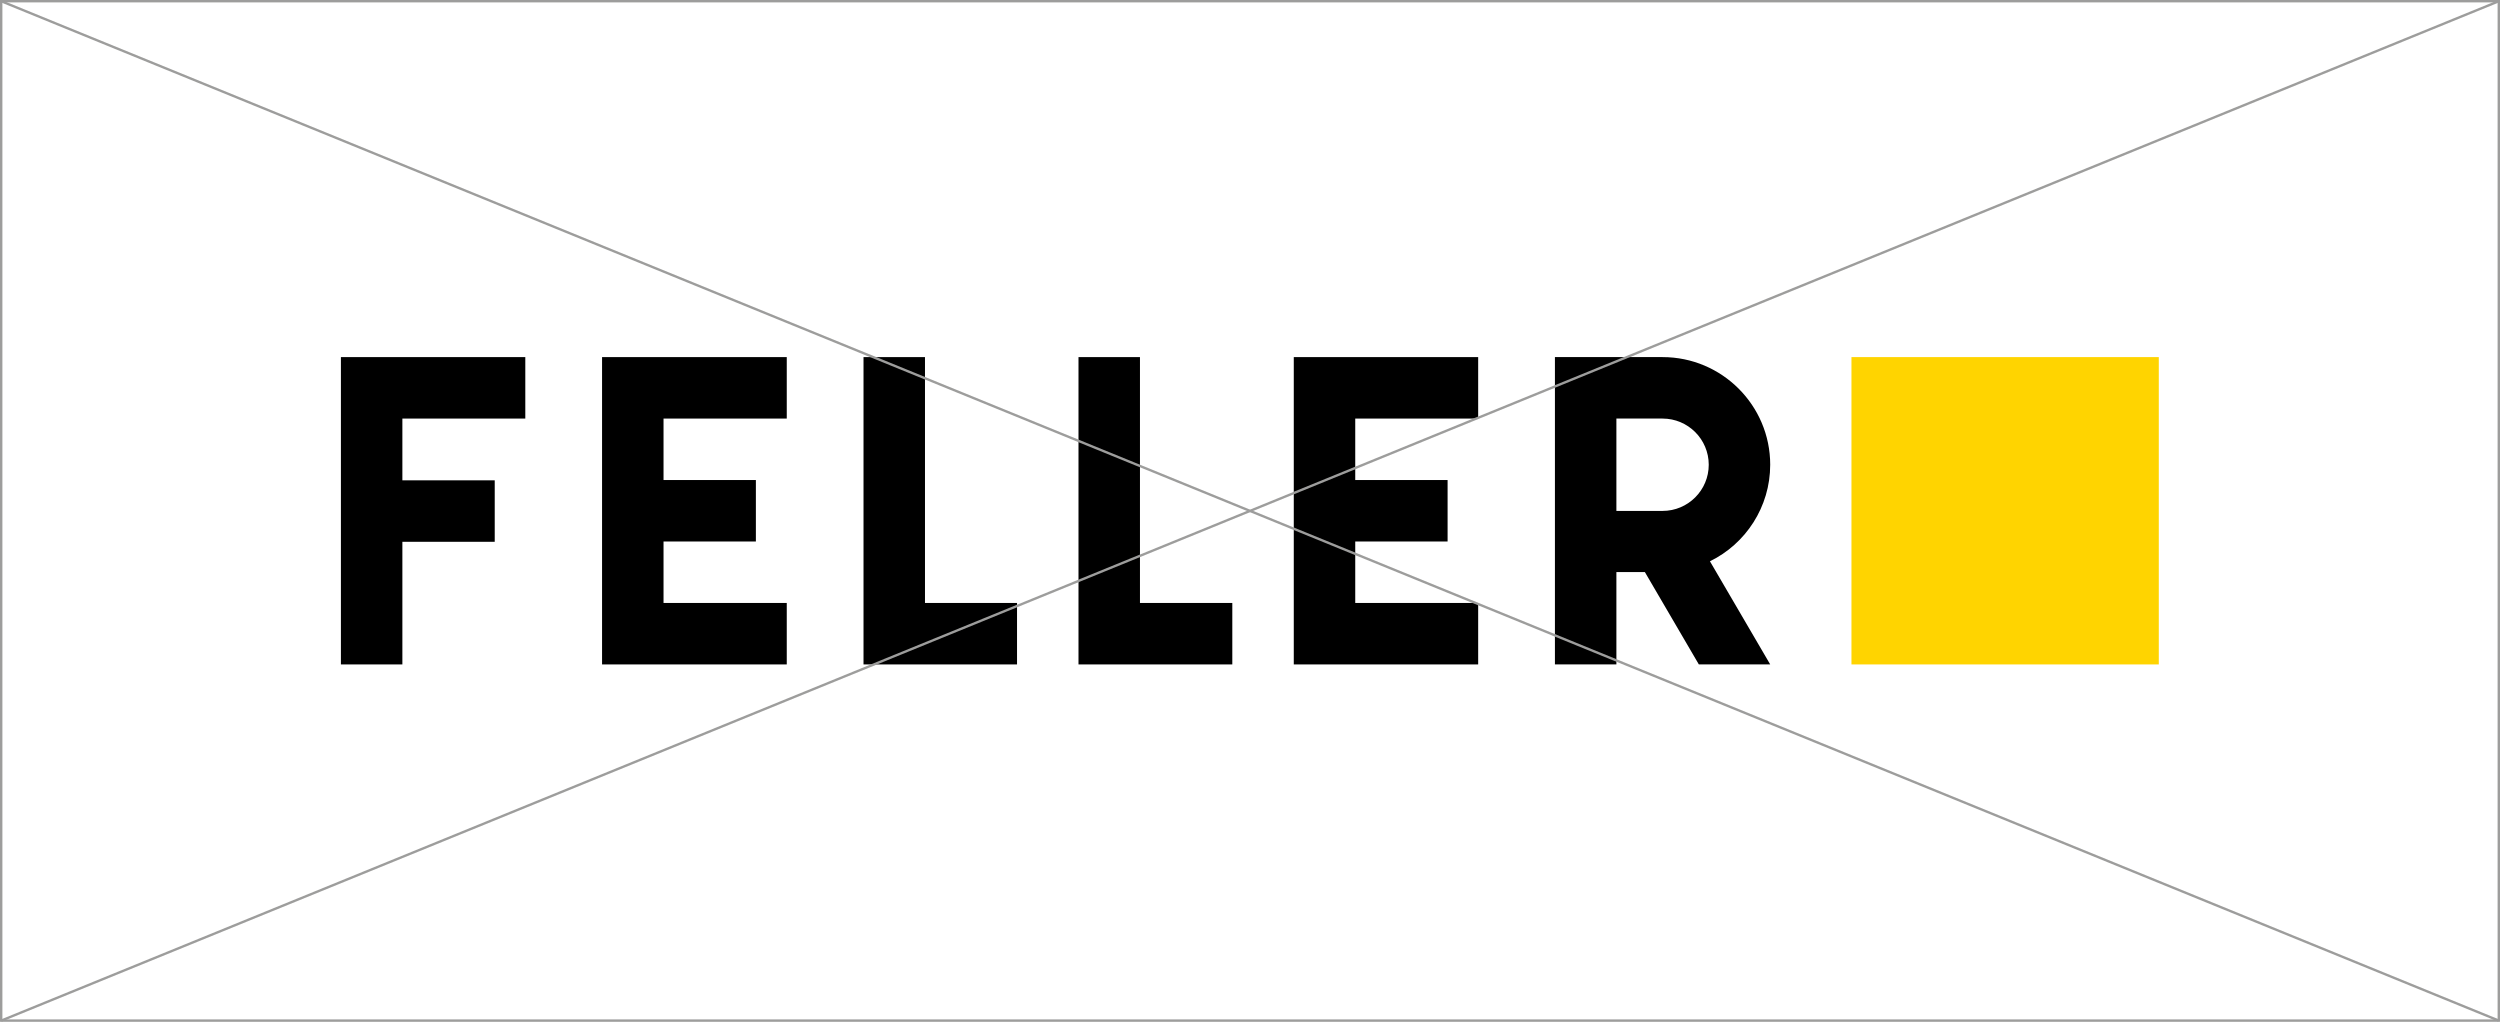
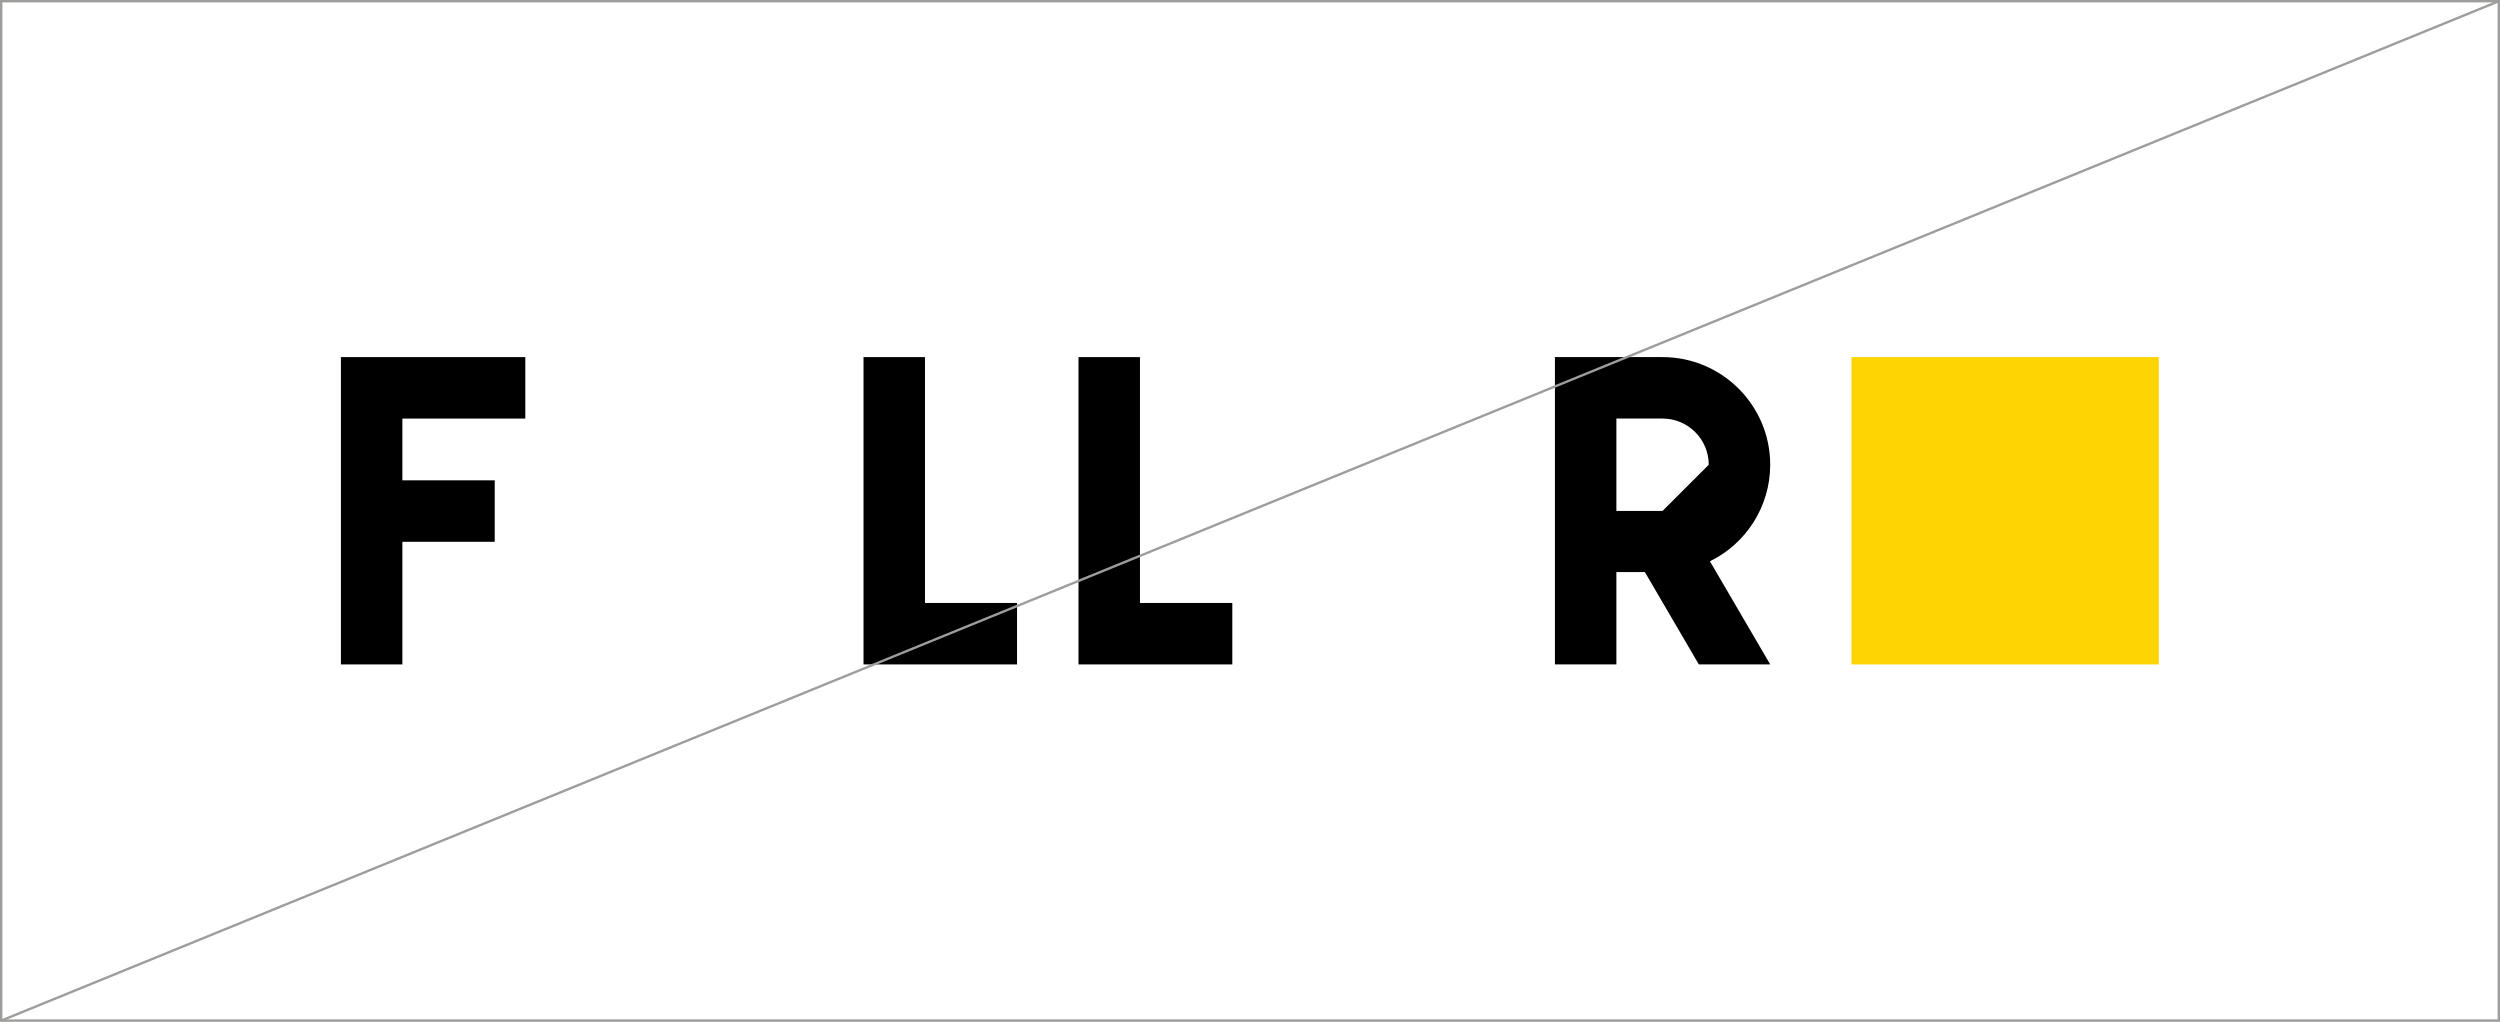
<svg xmlns="http://www.w3.org/2000/svg" id="Layer_2" width="833.8" height="340.8" viewBox="0 0 833.8 340.8">
  <defs>
    <style>.cls-1{fill:none;stroke:#9d9d9c;stroke-miterlimit:10;stroke-width:.8px;}.cls-2{fill:#ffd400;}</style>
  </defs>
  <g id="Layer_1-2">
    <g>
      <rect class="cls-2" x="617.5" y="119.1" width="102.5" height="102.5" />
-       <polygon points="431.5 119.1 431.5 221.6 493 221.6 493 201.1 452 201.1 452 180.6 482.8 180.6 482.8 160.1 452 160.1 452 139.6 493 139.6 493 119.1 431.5 119.1" />
      <polygon points="380.2 119.1 359.7 119.1 359.7 221.6 411 221.6 411 201.1 380.2 201.1 380.2 119.1" />
      <polygon points="113.7 119.1 113.7 221.6 134.2 221.6 134.2 180.7 165 180.7 165 160.2 134.2 160.2 134.2 139.6 175.2 139.6 175.2 119.1 113.7 119.1" />
-       <polygon points="200.8 119.1 200.8 221.6 262.4 221.6 262.4 201.1 221.3 201.1 221.3 180.6 252.1 180.6 252.1 160.1 221.3 160.1 221.3 139.6 262.4 139.6 262.4 119.1 200.8 119.1" />
      <polygon points="308.5 119.1 288 119.1 288 221.6 339.2 221.6 339.2 201.1 308.5 201.1 308.5 119.1" />
-       <path d="M590.4,155c0-19.8-16.1-35.9-35.9-35.9h-35.9v102.5h20.5v-30.8h9.5l18,30.8h23.8l-20.1-34.4c11.9-5.8,20.1-18.1,20.1-32.2Zm-35.9,15.4h-15.4v-30.8h15.4c8.5,0,15.4,6.9,15.4,15.4s-6.9,15.4-15.4,15.4Z" />
+       <path d="M590.4,155c0-19.8-16.1-35.9-35.9-35.9h-35.9v102.5h20.5v-30.8h9.5l18,30.8h23.8l-20.1-34.4c11.9-5.8,20.1-18.1,20.1-32.2Zm-35.9,15.4h-15.4v-30.8h15.4c8.5,0,15.4,6.9,15.4,15.4Z" />
    </g>
    <g>
      <rect class="cls-1" x=".4" y=".4" width="833" height="340" />
-       <line class="cls-1" x1=".4" y1=".4" x2="833.4" y2="340.4" />
      <line class="cls-1" x1=".4" y1="340.4" x2="833.4" y2=".4" />
    </g>
  </g>
</svg>